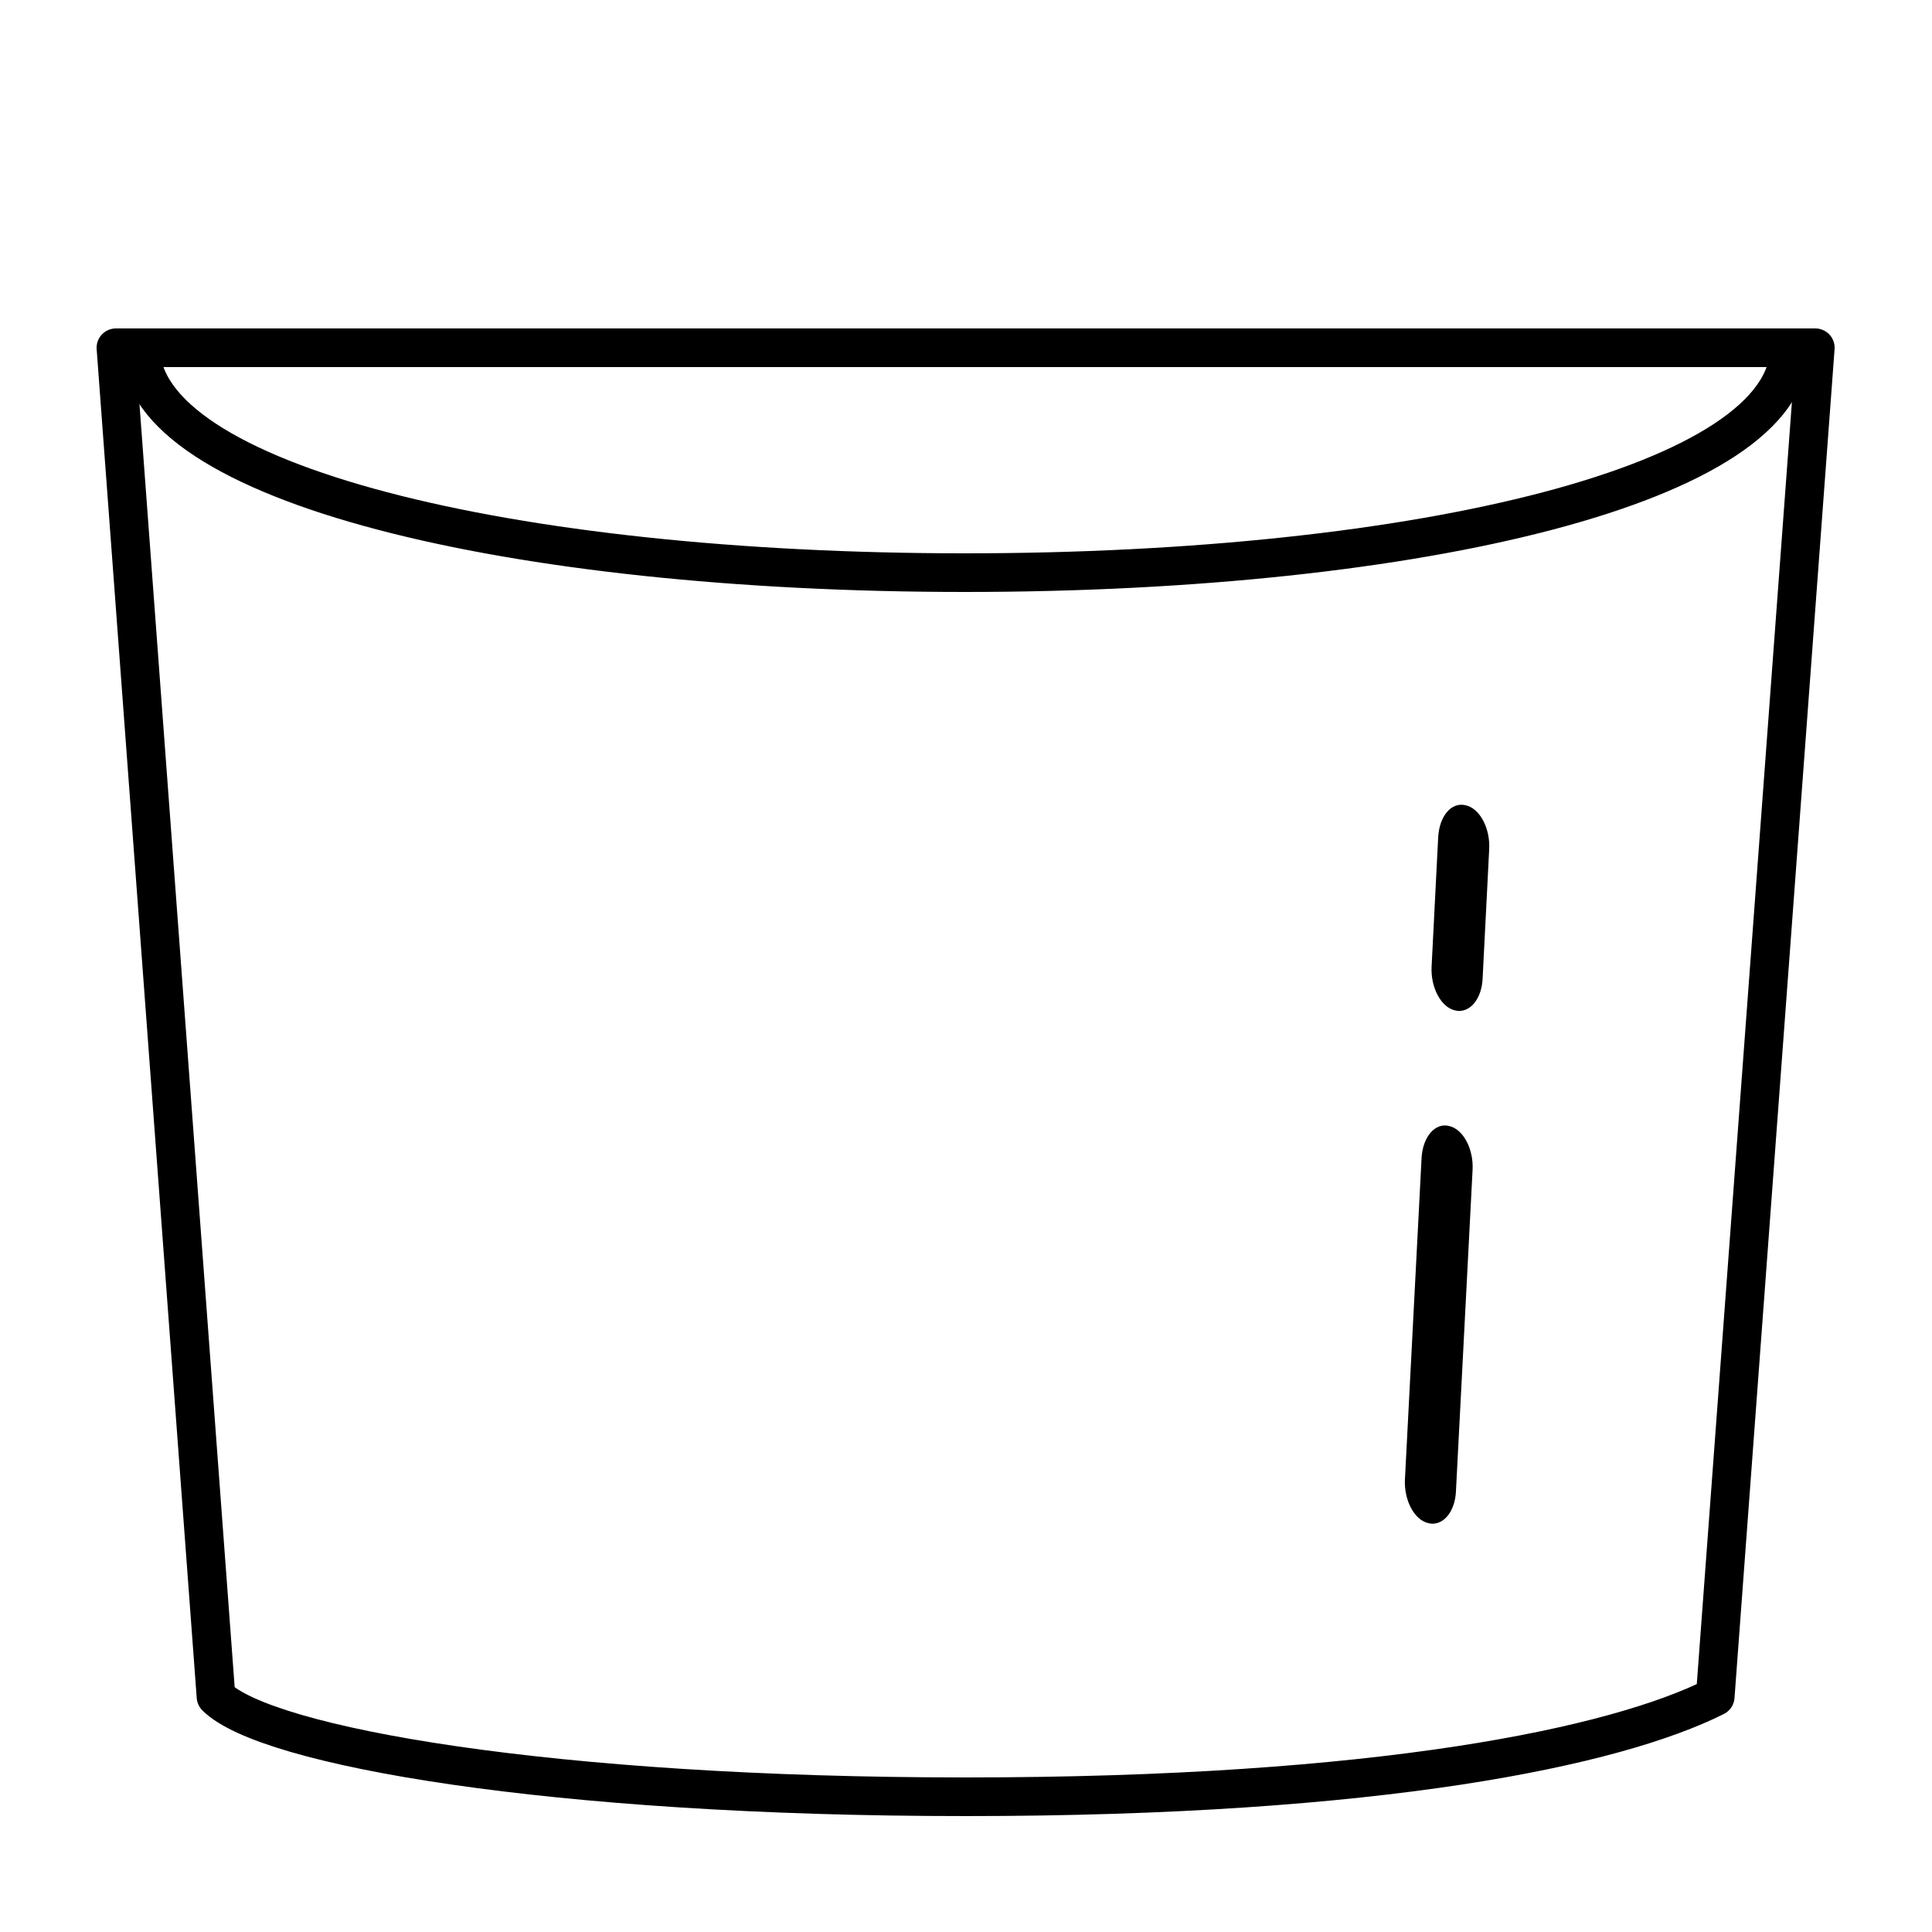
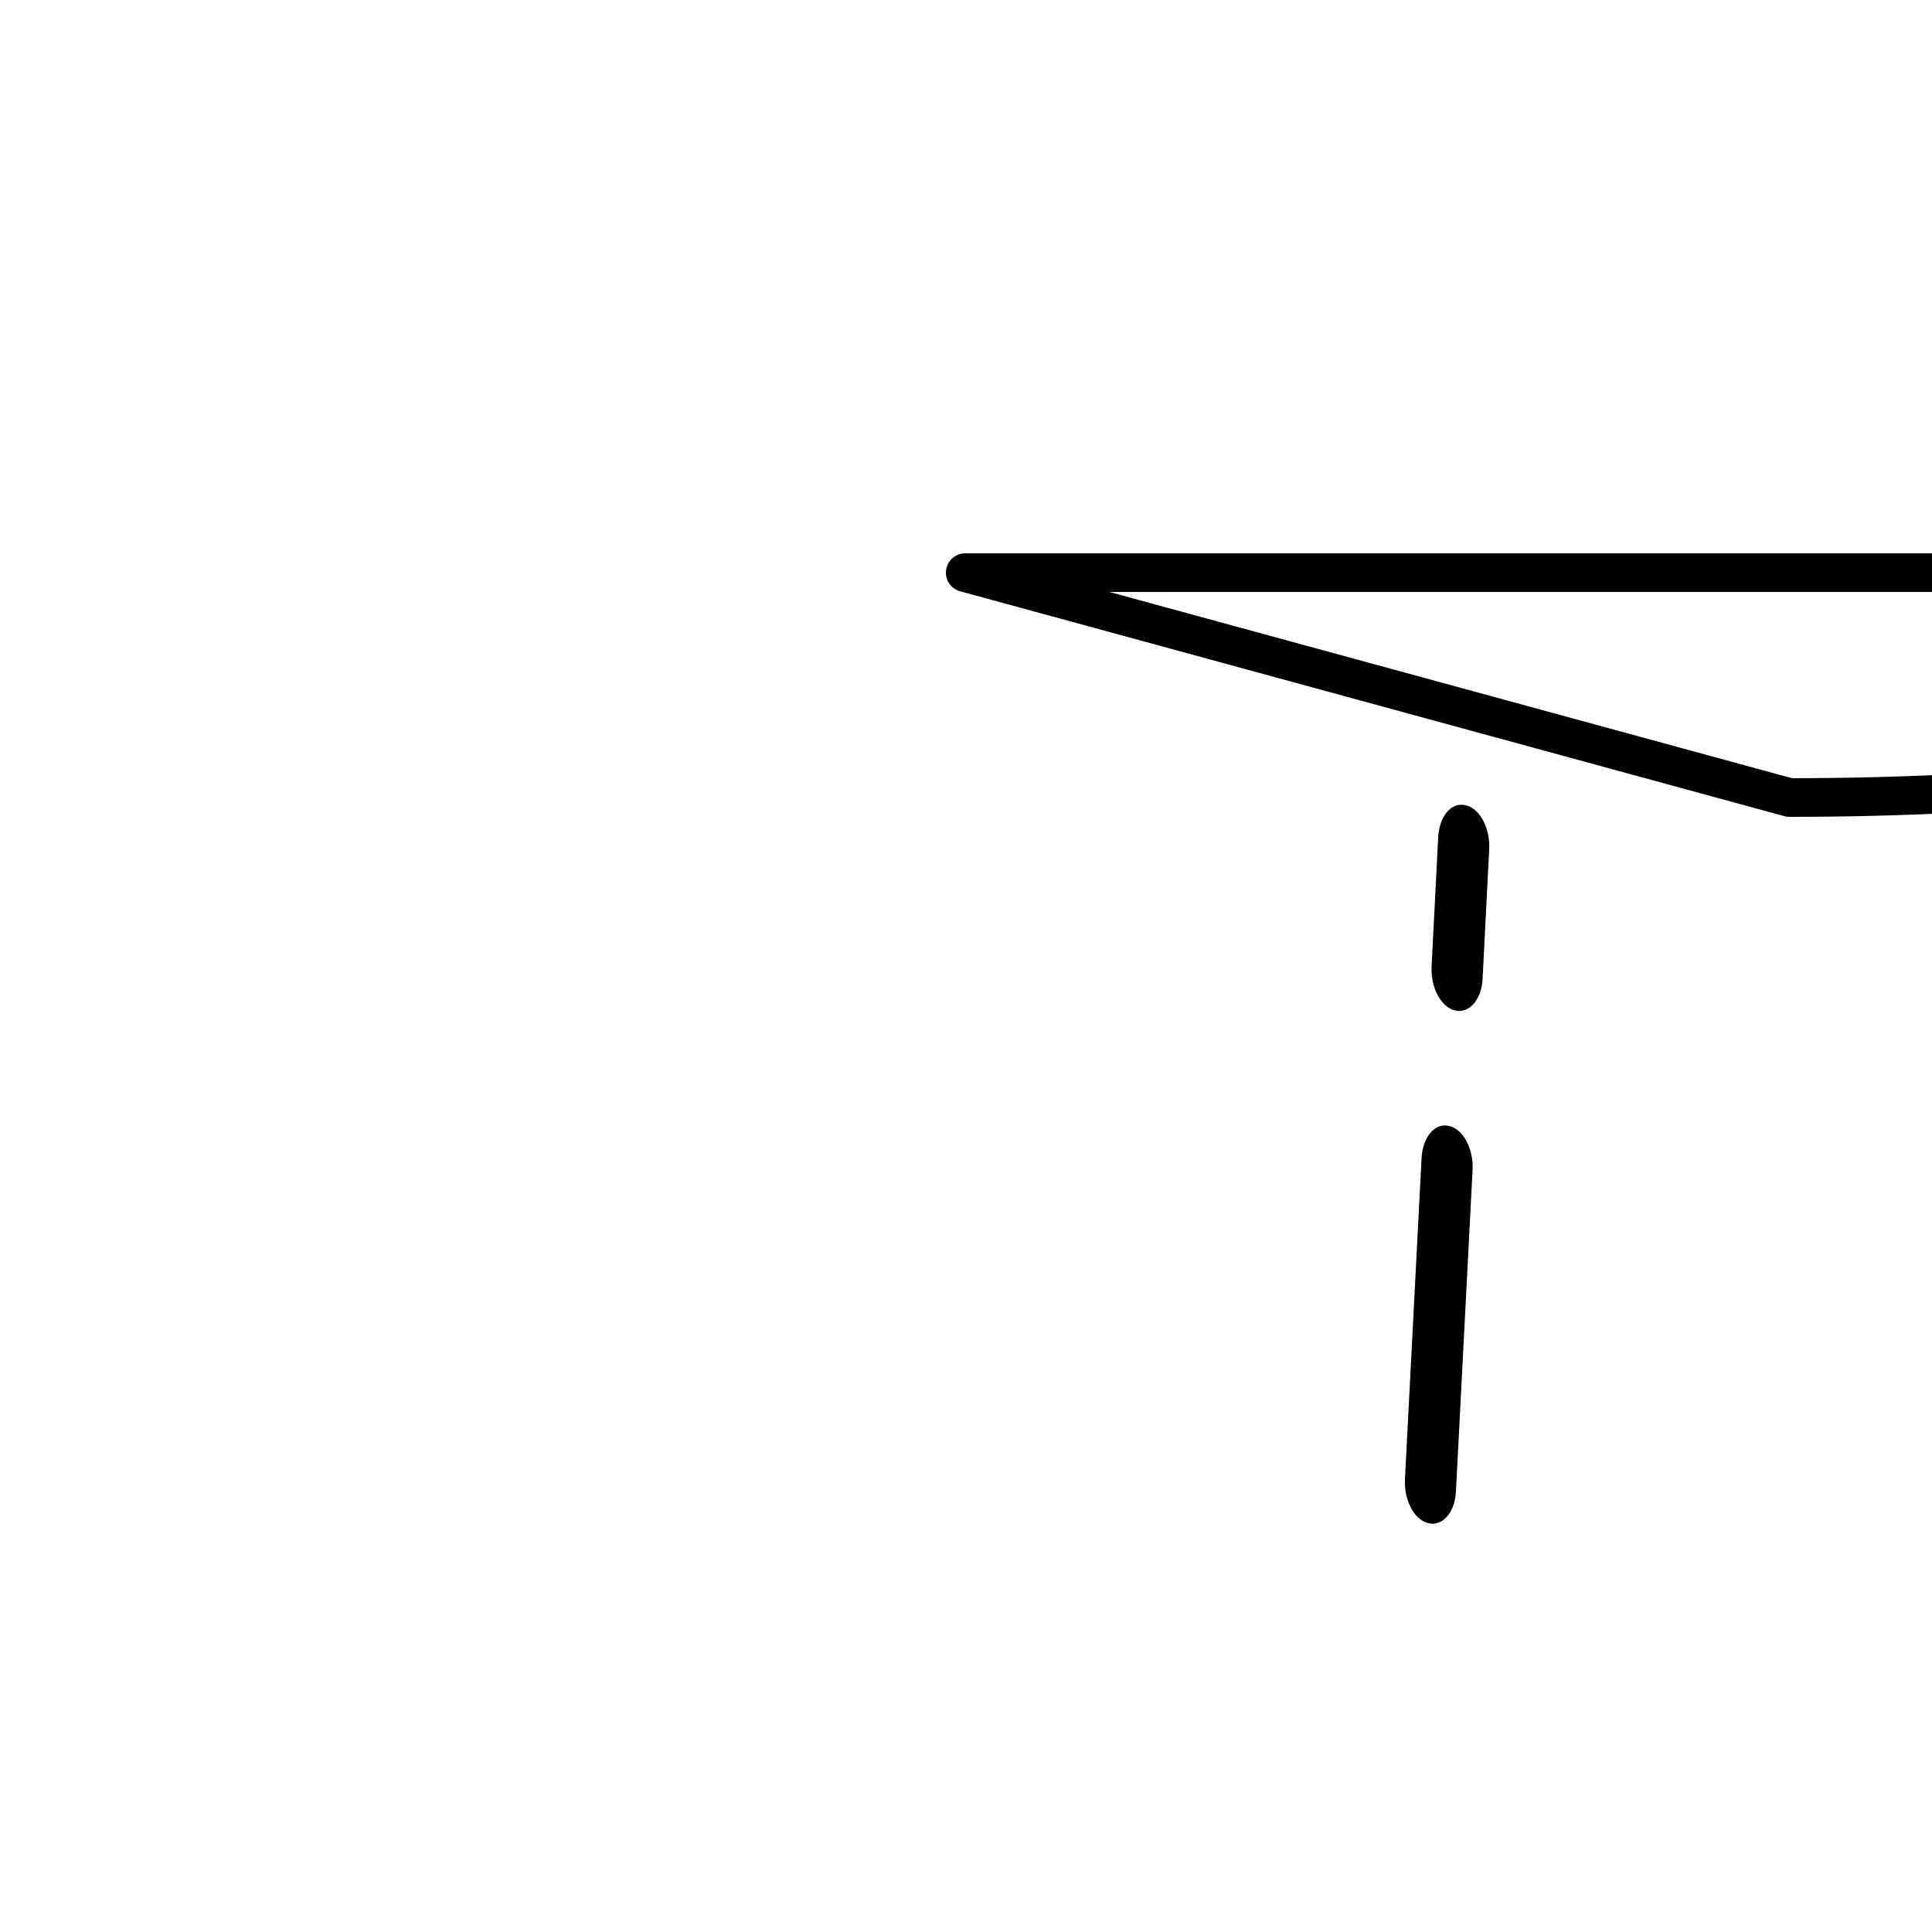
<svg xmlns="http://www.w3.org/2000/svg" id="Ebene_1" data-name="Ebene 1" viewBox="0 0 50 50">
  <defs>
    <style> .cls-1 { fill: none; stroke: #000; stroke-linecap: round; stroke-linejoin: round; } </style>
  </defs>
  <g>
-     <path class="cls-1" d="m3,9l2.59,34.91c1.29,1.29,8.68,2.59,19.4,2.59s16.81-1.29,19.4-2.59l2.59-34.91H3Z" />
-     <path class="cls-1" d="m24.98,14.82c-11.78,0-21.34-2.32-21.34-5.82h42.67c0,3.5-9.55,5.82-21.34,5.82Z" />
+     <path class="cls-1" d="m24.98,14.82h42.67c0,3.5-9.55,5.82-21.34,5.82Z" />
  </g>
  <path d="m37.93,20.84c-.37-.09-.68.28-.71.83l-.17,3.34c-.03.54.24,1.06.61,1.14.05.01.1.02.15.01.3-.03.54-.37.56-.84l.17-3.34c.03-.54-.24-1.06-.61-1.14Z" />
  <path d="m37.5,29.14c-.36-.09-.68.28-.71.83l-.43,8.31c-.03.54.24,1.06.61,1.14.05.01.1.02.15.01.3-.03.54-.37.56-.84l.43-8.31c.03-.54-.24-1.06-.61-1.14Z" />
</svg>